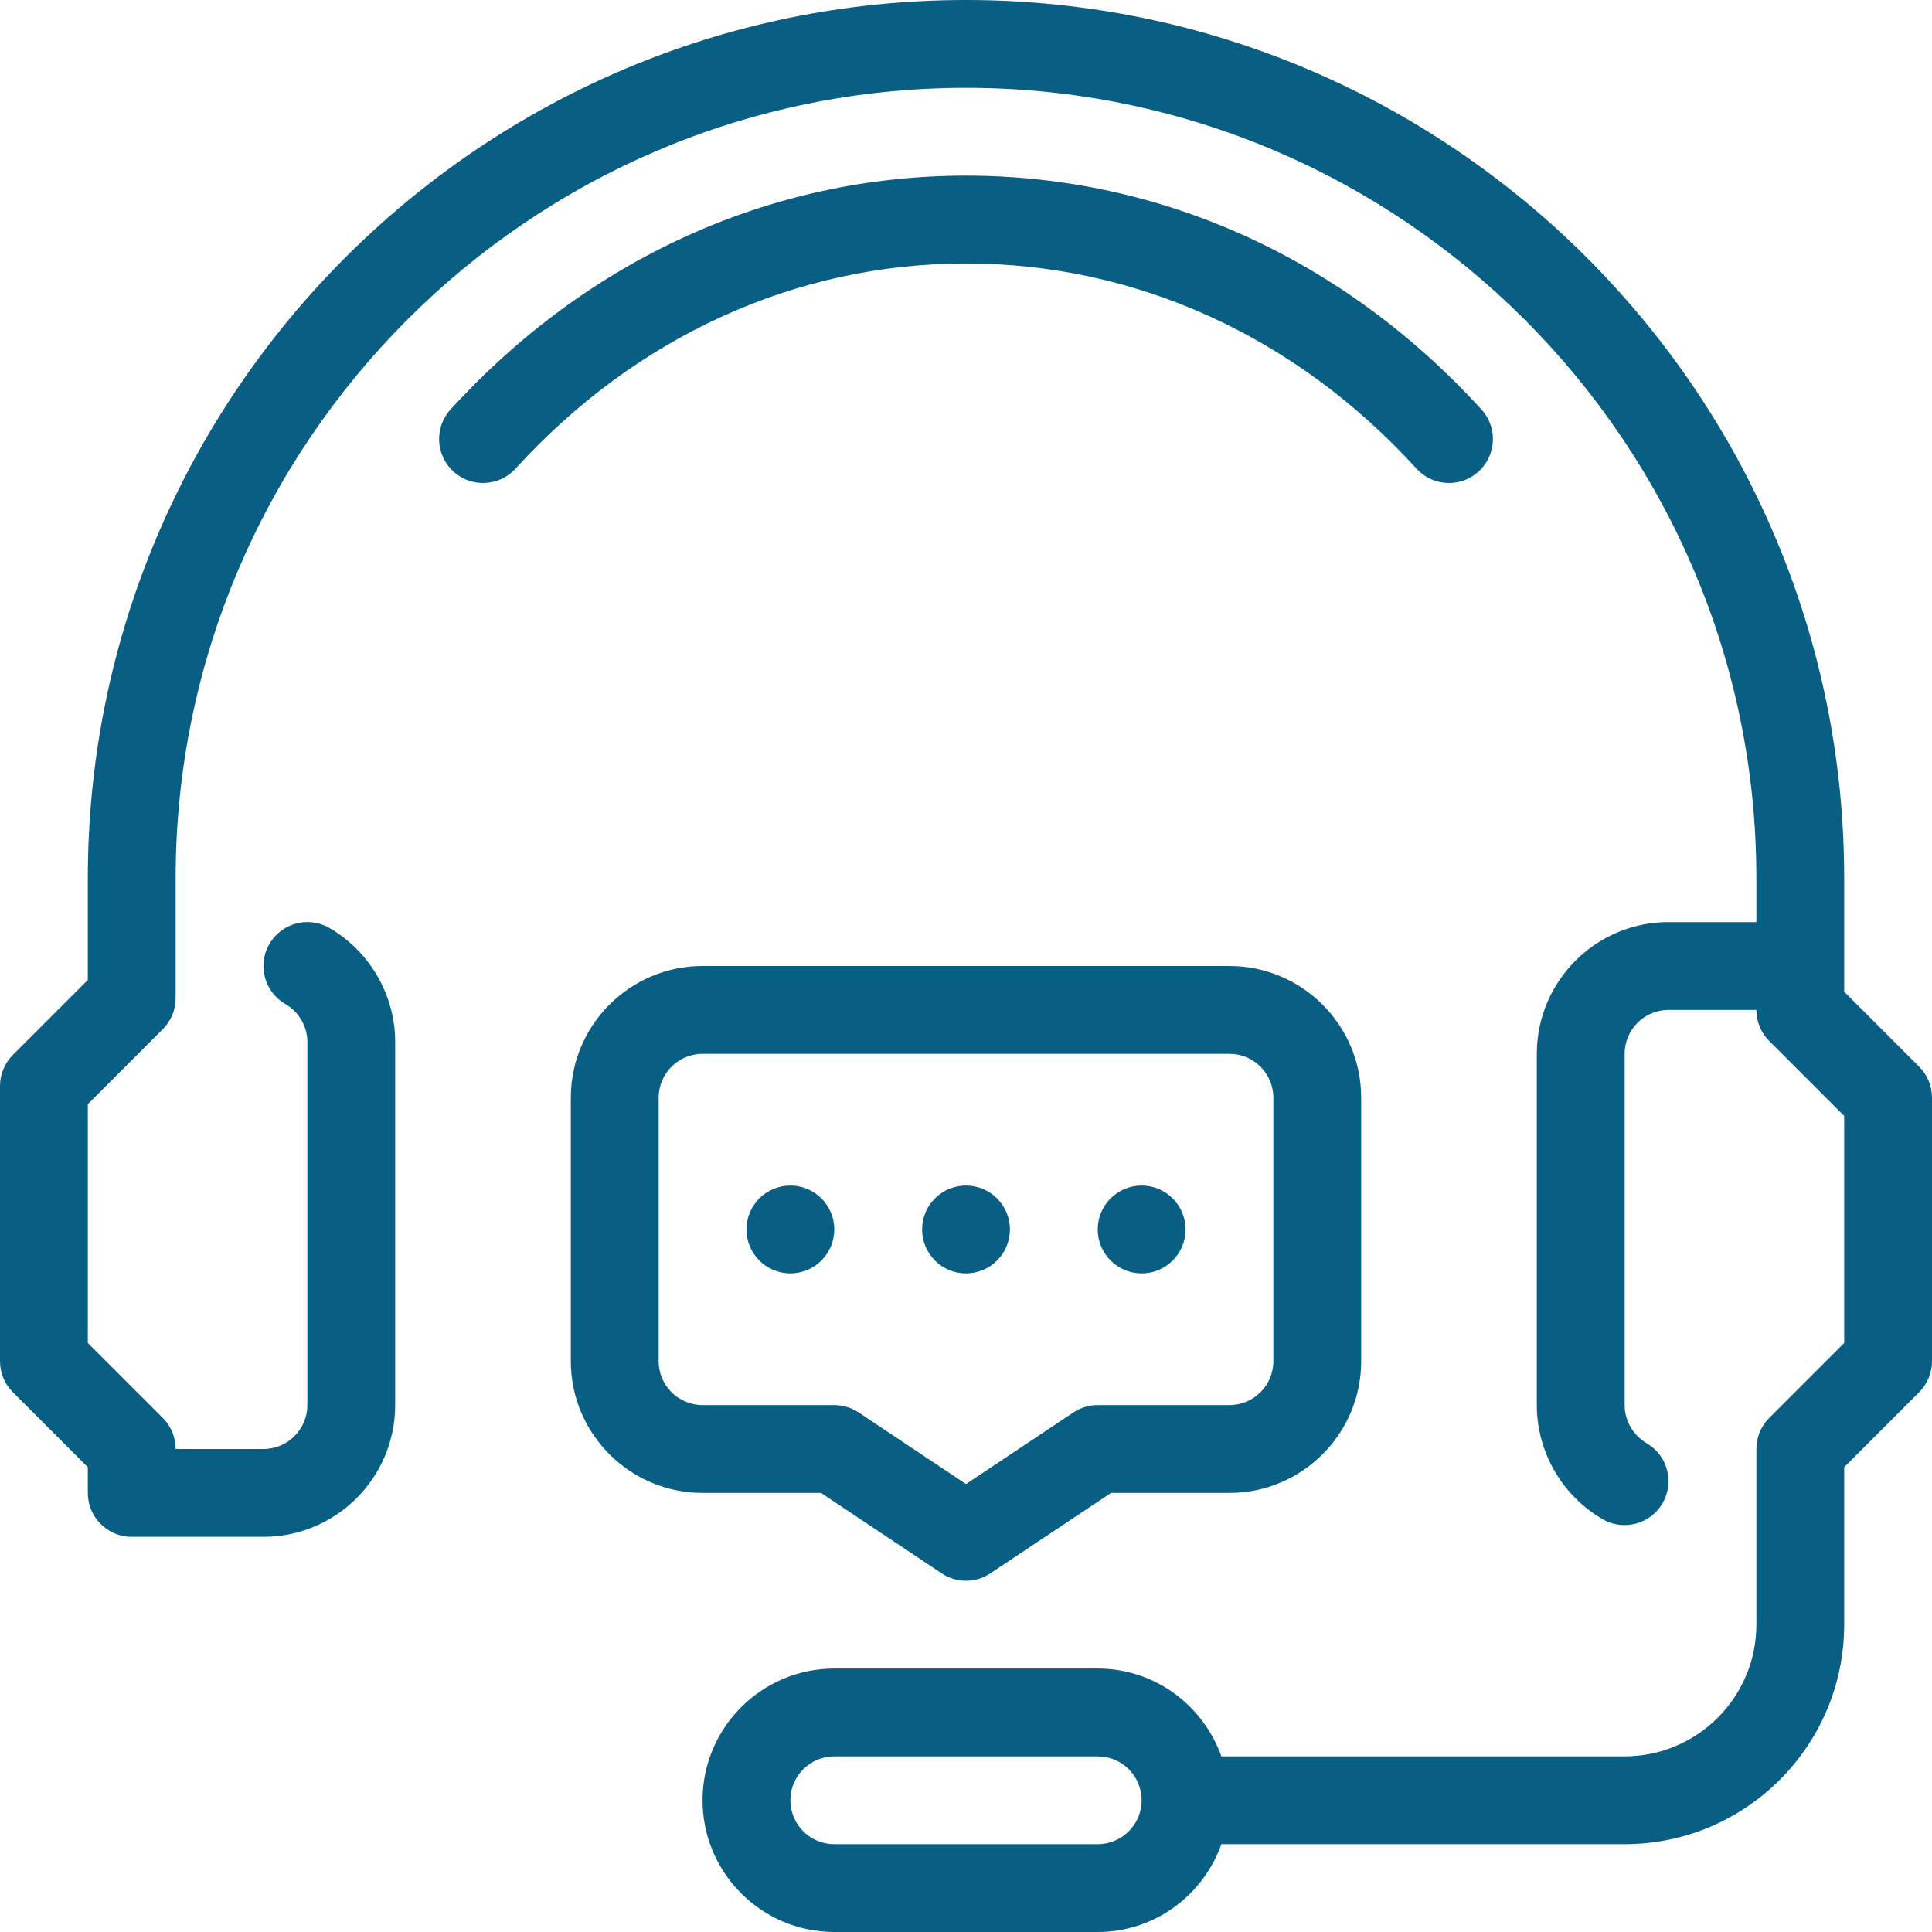
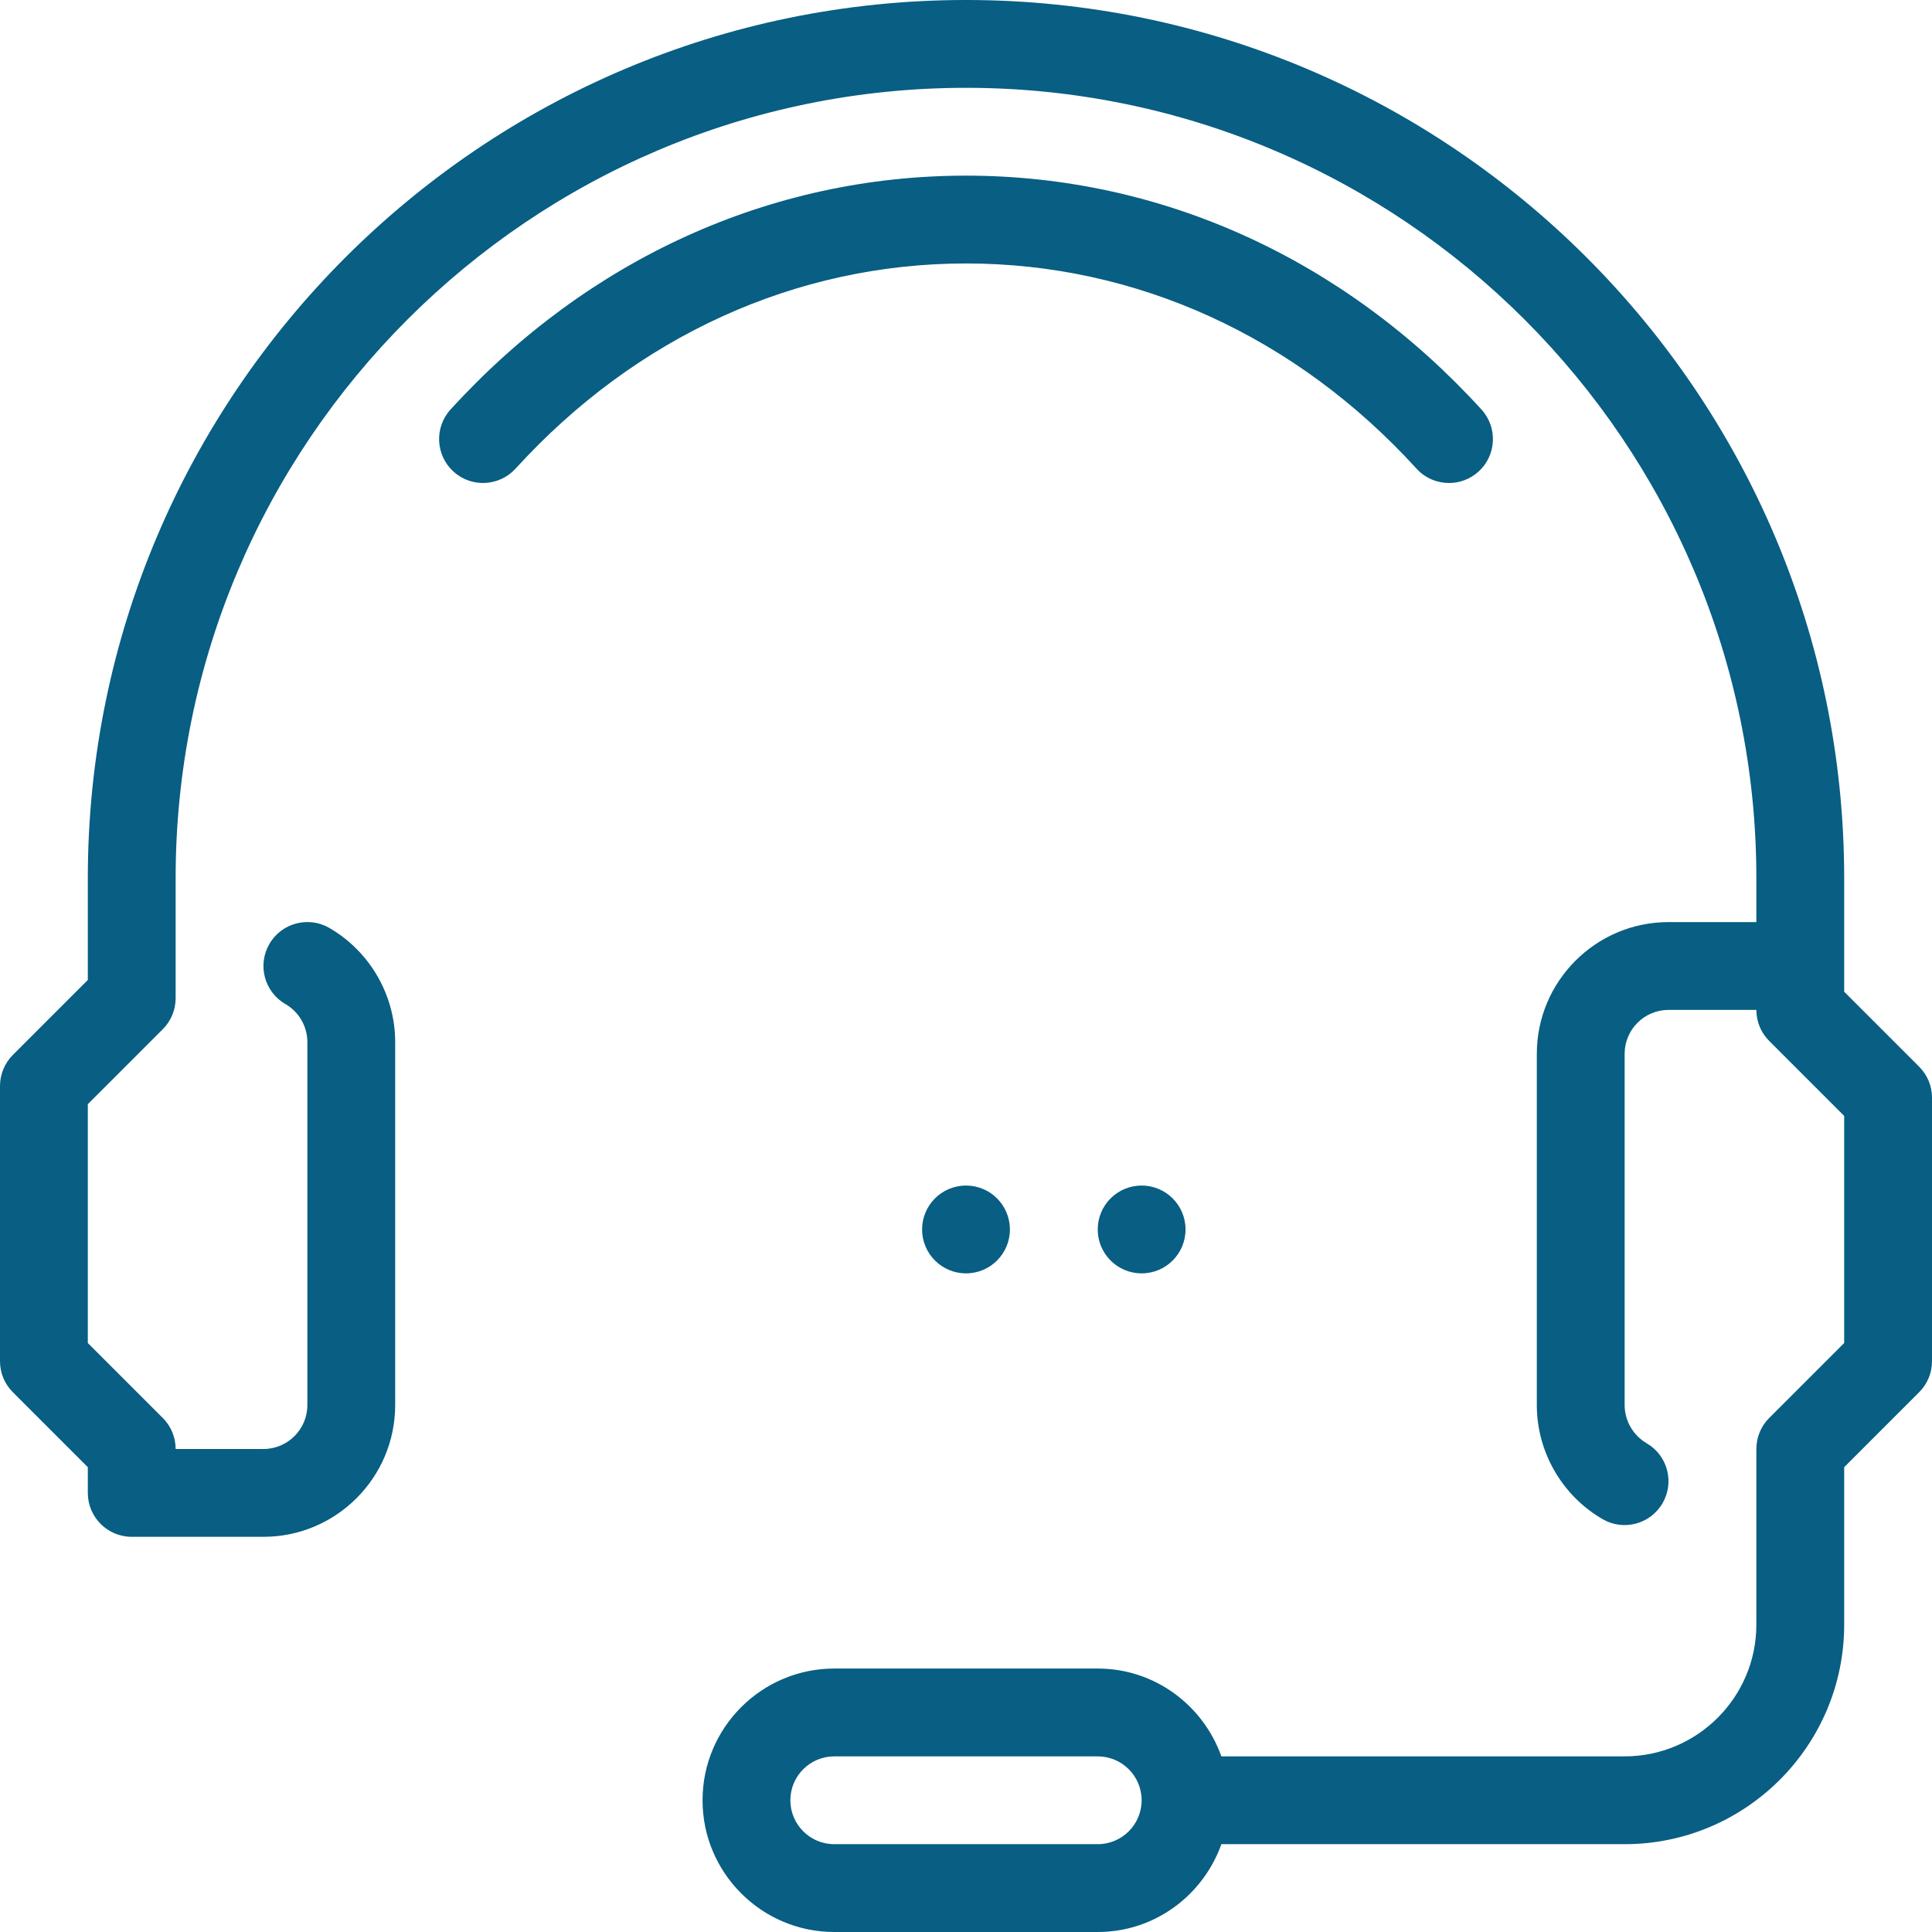
<svg xmlns="http://www.w3.org/2000/svg" viewBox="0 0 44 44" id="support">
  <circle cx="22" cy="28" r="1" fill="#085e83" class="color000000 svgShape" />
  <circle cx="26" cy="28" r="1" fill="#085e83" class="color000000 svgShape" />
-   <circle cx="18" cy="28" r="1" fill="#085e83" class="color000000 svgShape" />
  <path d="M32.261,10.674C32.458,10.89,32.729,11,33,11c0.24,0,0.481-0.086,0.674-0.261c0.408-0.372,0.438-1.005,0.065-1.413    C30.609,5.892,26.44,4,22,4s-8.609,1.892-11.739,5.326c-0.372,0.408-0.342,1.041,0.066,1.413c0.408,0.373,1.041,0.341,1.413-0.065    C14.485,7.659,18.13,6,22,6S29.515,7.659,32.261,10.674z" fill="#085e83" class="color000000 svgShape" />
  <path d="M43.707,24.293L42,22.586V22v-2C42,8.972,33.028,0,22,0C10.972,0,2,8.972,2,20l0,2.318l-1.707,1.707    C0.106,24.213,0,24.467,0,24.732L0,31c0,0.266,0.105,0.52,0.293,0.707L2,33.414V34c0,0.553,0.448,1,1,1h3c1.654,0,3-1.346,3-3    l0-8.268c0-1.067-0.575-2.063-1.5-2.599C7.022,20.857,6.41,21.021,6.134,21.5c-0.276,0.478-0.113,1.09,0.365,1.366    C6.809,23.044,7,23.376,7,23.732L7,32c0,0.552-0.449,1-1,1H4c0-0.266-0.105-0.52-0.293-0.707L2,30.586l0-5.439l1.707-1.707    C3.895,23.252,4,22.998,4,22.732L4,20c0-9.925,8.075-18,18-18c9.925,0,18,8.075,18,18v1h-2c-1.654,0-3,1.346-3,3v8    c0,1.065,0.573,2.061,1.497,2.597c0.475,0.277,1.088,0.117,1.366-0.362c0.278-0.478,0.115-1.089-0.362-1.366    C37.192,32.688,37,32.355,37,32v-8c0-0.552,0.448-1,1-1h2c0,0.266,0.105,0.52,0.293,0.707L42,25.414v5.172l-1.707,1.707    C40.105,32.48,40,32.734,40,33v4c0,1.654-1.346,3-3,3h-9.184c-0.414-1.161-1.514-2-2.816-2h-6c-1.654,0-3,1.346-3,3s1.346,3,3,3h6    c1.302,0,2.402-0.839,2.816-2H37c2.757,0,5-2.243,5-5v-3.586l1.707-1.707C43.895,31.52,44,31.266,44,31v-6    C44,24.734,43.895,24.48,43.707,24.293z M25,42h-6c-0.552,0-1-0.448-1-1s0.448-1,1-1h6c0.552,0,1,0.448,1,1S25.552,42,25,42z" fill="#085e83" class="color000000 svgShape" />
-   <path d="M18.697,34l2.748,1.832C21.613,35.944,21.807,36,22,36s0.387-0.056,0.555-0.168L25.303,34H28c1.654,0,3-1.346,3-3v-6    c0-1.654-1.346-3-3-3H16c-1.654,0-3,1.346-3,3v6c0,1.654,1.346,3,3,3H18.697z M15,31v-6c0-0.552,0.448-1,1-1h12    c0.552,0,1,0.448,1,1v6c0,0.552-0.448,1-1,1h-3c-0.197,0-0.391,0.059-0.555,0.168L22,33.798l-2.445-1.63    C19.391,32.059,19.197,32,19,32h-3C15.448,32,15,31.552,15,31z" fill="#085e83" class="color000000 svgShape" />
</svg>